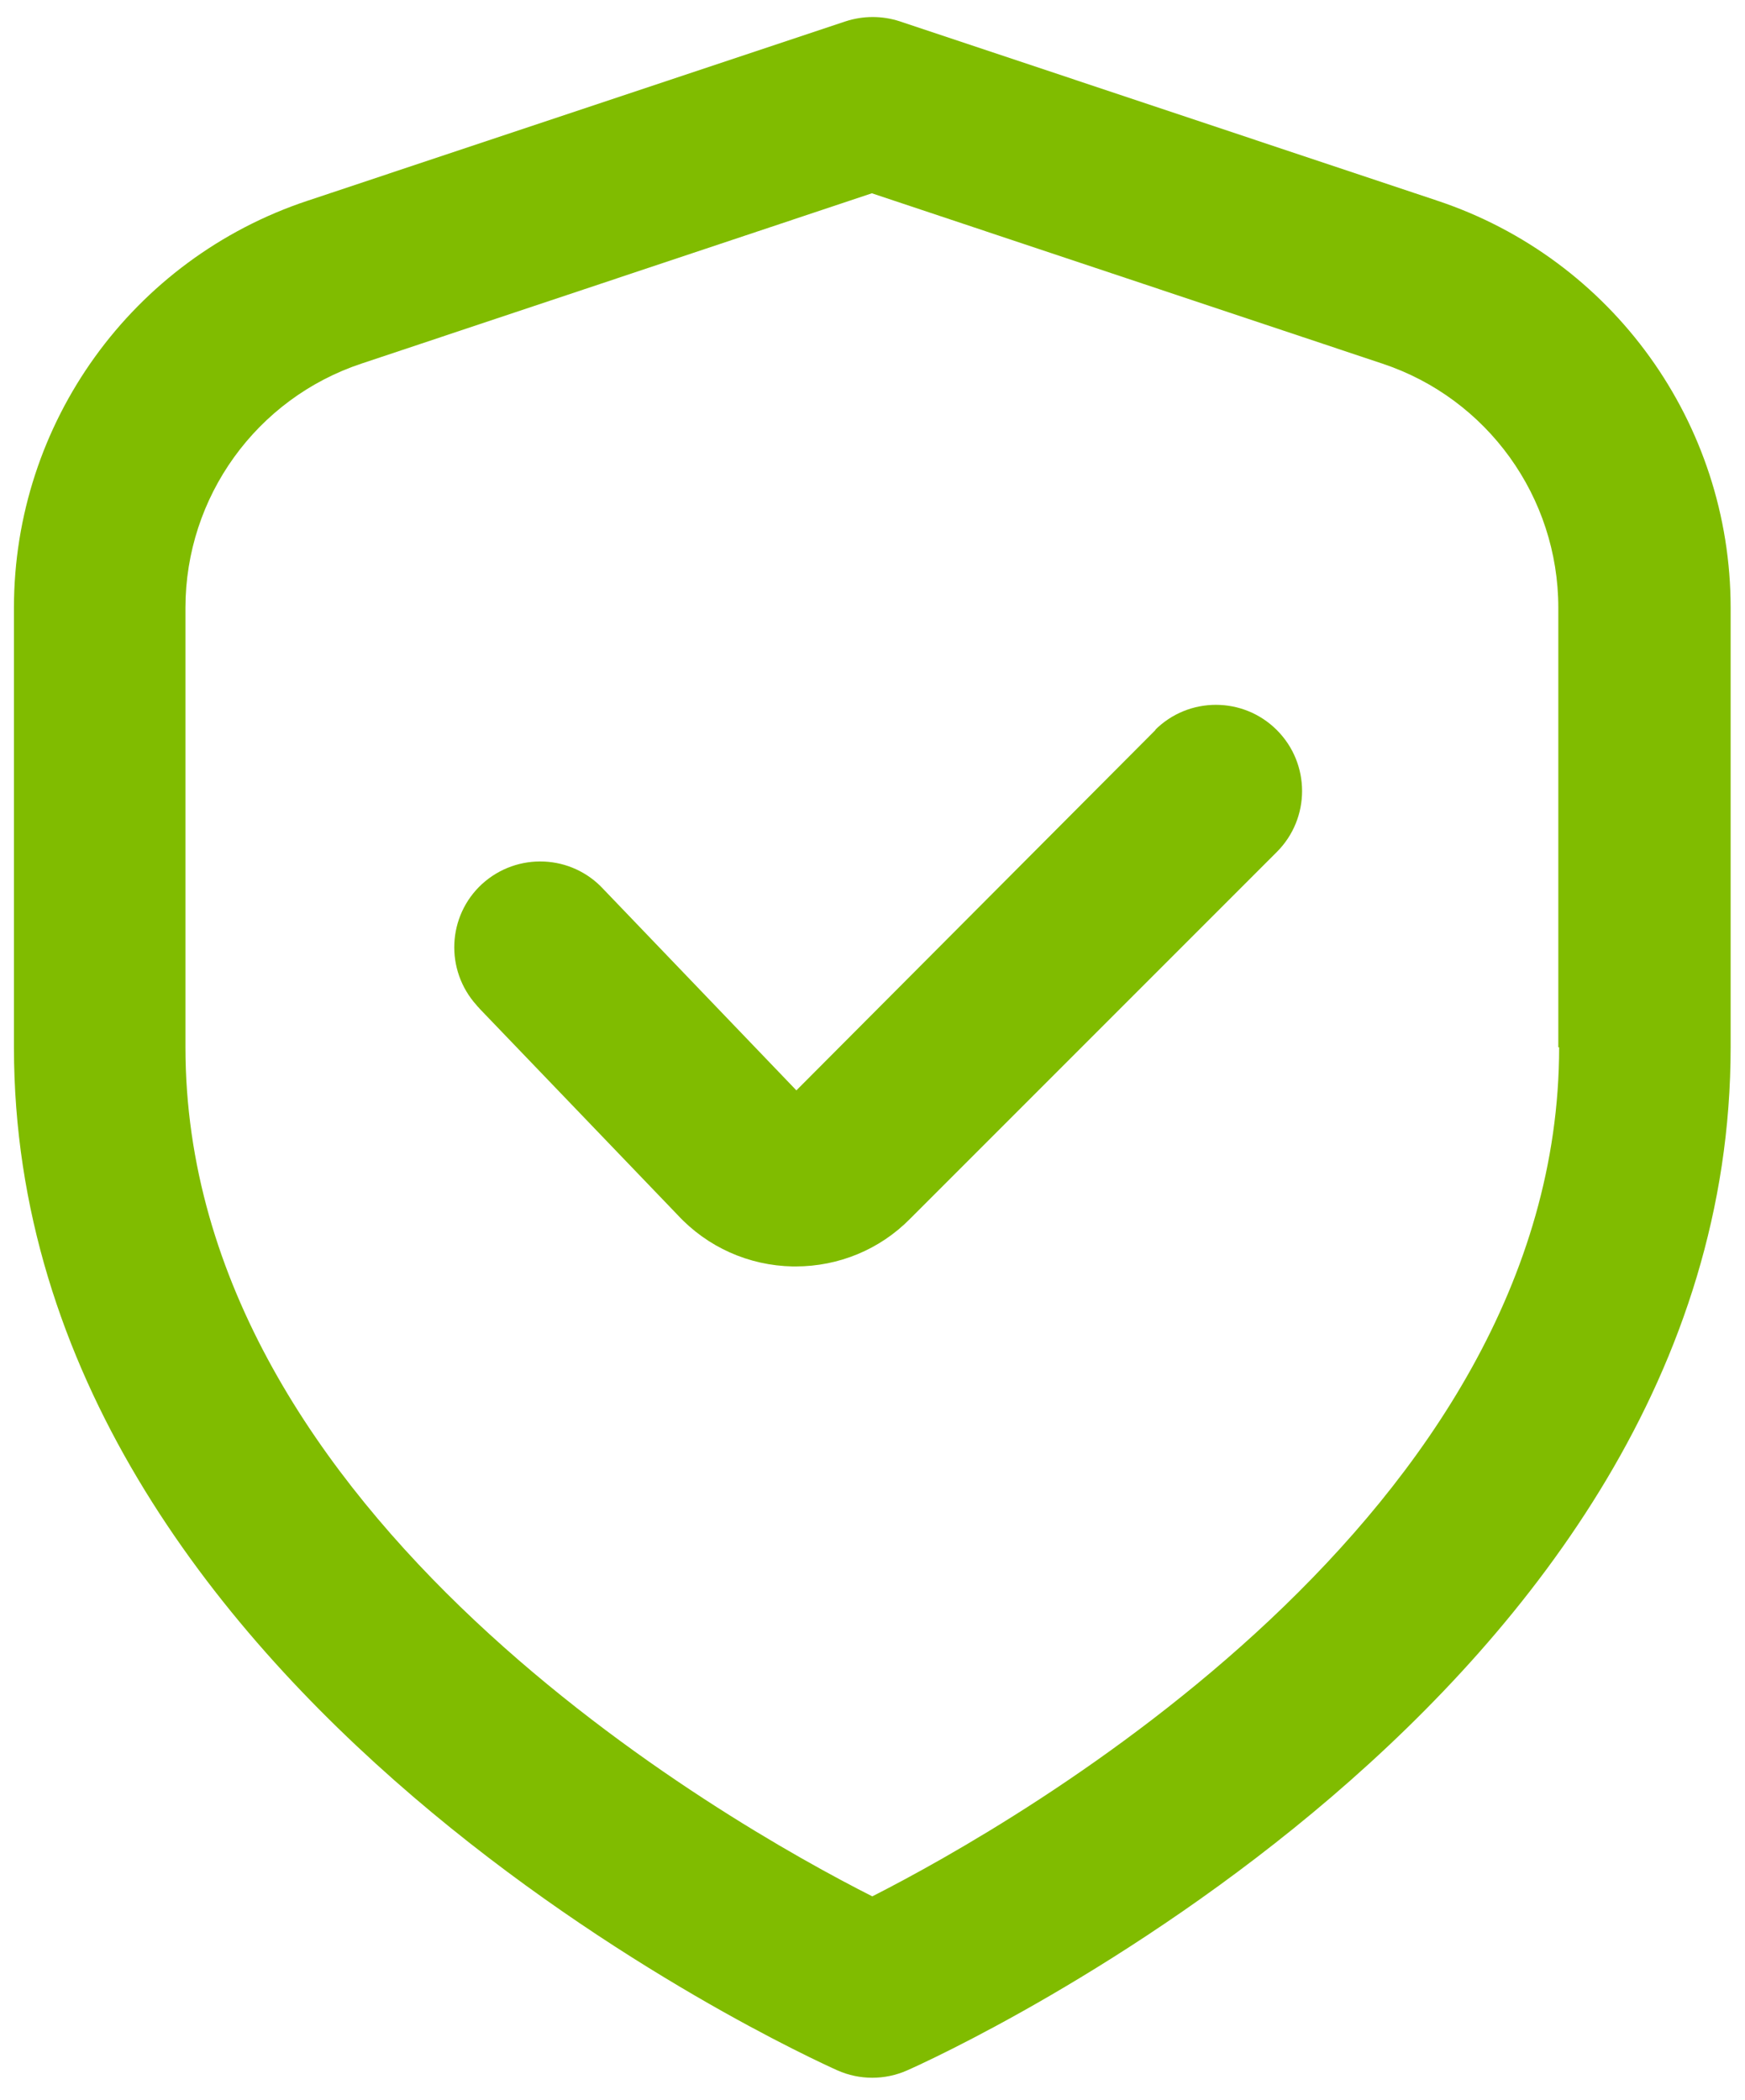
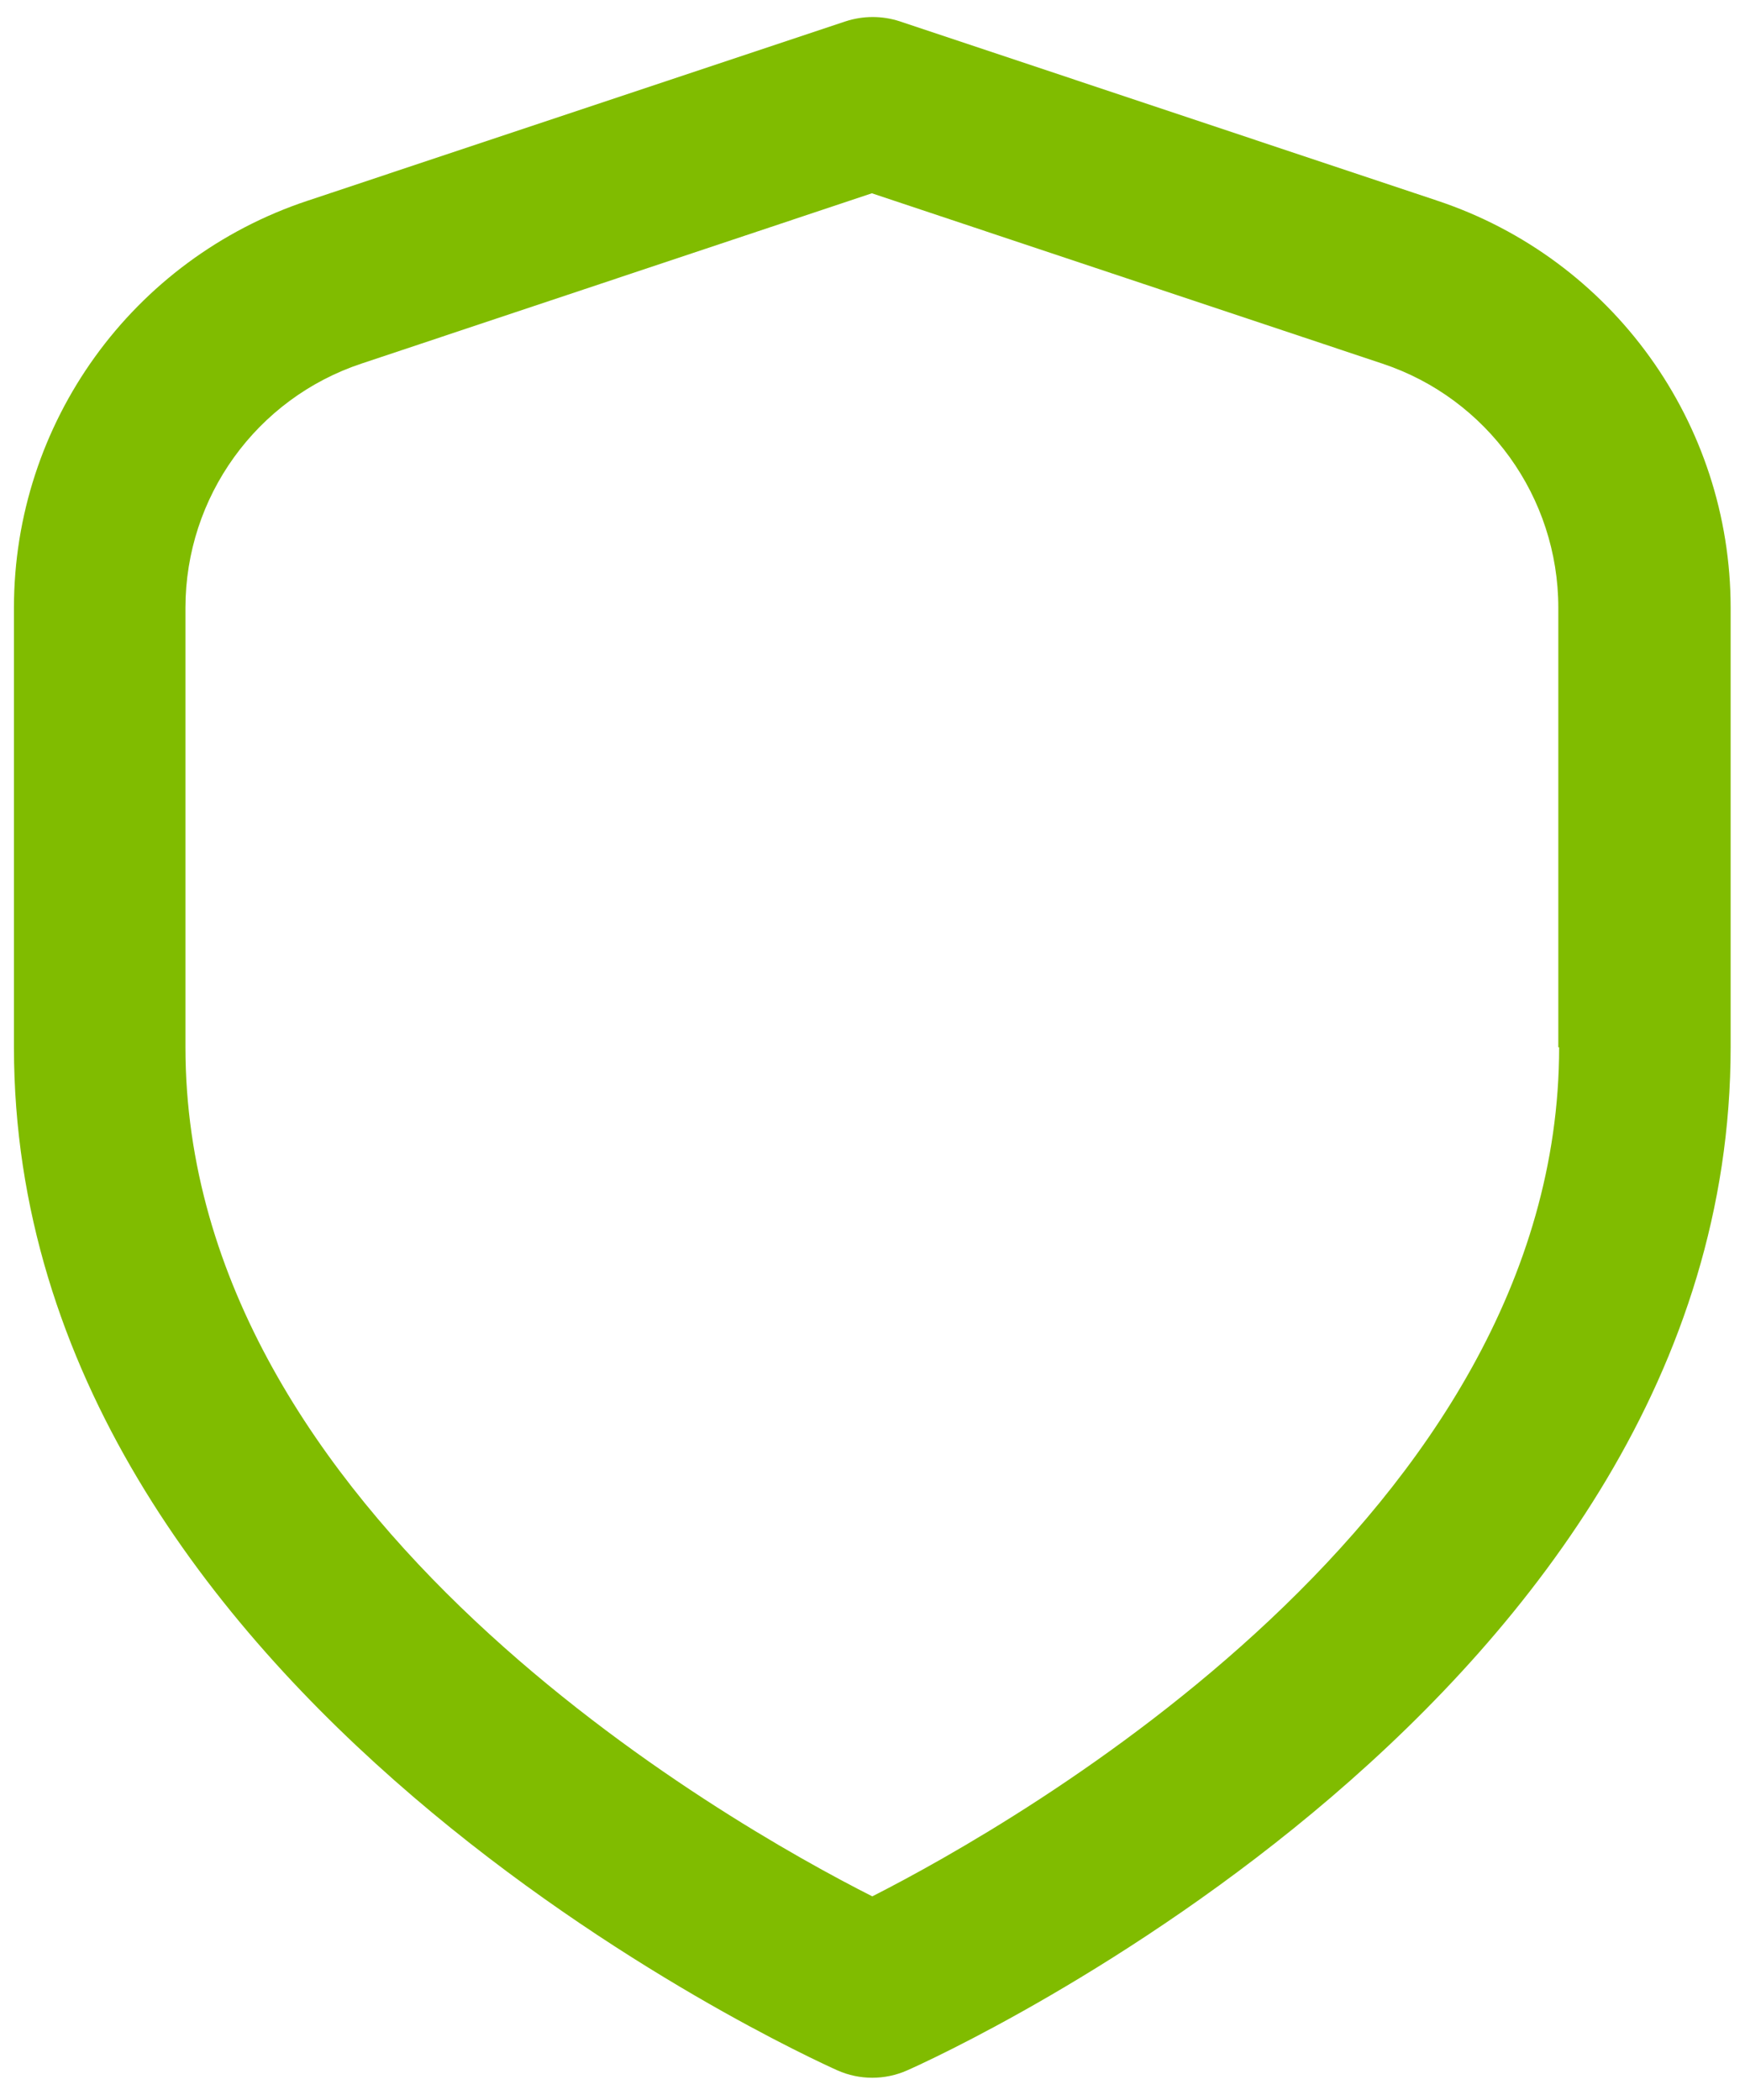
<svg xmlns="http://www.w3.org/2000/svg" id="Capa_1" viewBox="0 0 42.53 51.17">
  <defs>
    <style>.cls-1{fill:#80bc00;}</style>
  </defs>
  <path class="cls-1" d="M35.03,4.89L21.93.52c-.43-.14-.89-.14-1.32,0L7.5,4.89C3.22,6.31.34,10.31.34,14.81v10.71c0,15.82,19.25,24.56,20.07,24.93.54.24,1.16.24,1.7,0,.82-.36,20.07-9.1,20.07-24.93v-10.71c0-4.5-2.88-8.5-7.15-9.92ZM38,25.52c0,11.41-13.22,18.9-16.74,20.69-3.52-1.78-16.74-9.25-16.74-20.69v-10.71c0-2.7,1.73-5.1,4.29-5.95l12.44-4.15,12.44,4.15c2.56.85,4.29,3.25,4.29,5.95v10.71Z" />
-   <path class="cls-1" d="M28.17,17.78l-8.76,8.79-4.7-4.9c-.78-.85-2.1-.91-2.96-.13-.85.78-.91,2.1-.13,2.96.02.03.05.05.07.08l4.82,5.02c.73.79,1.74,1.24,2.81,1.26h.07c1.05,0,2.05-.41,2.79-1.16l8.94-8.94c.82-.82.82-2.15,0-2.97-.82-.82-2.15-.82-2.97,0h0Z" />
</svg>